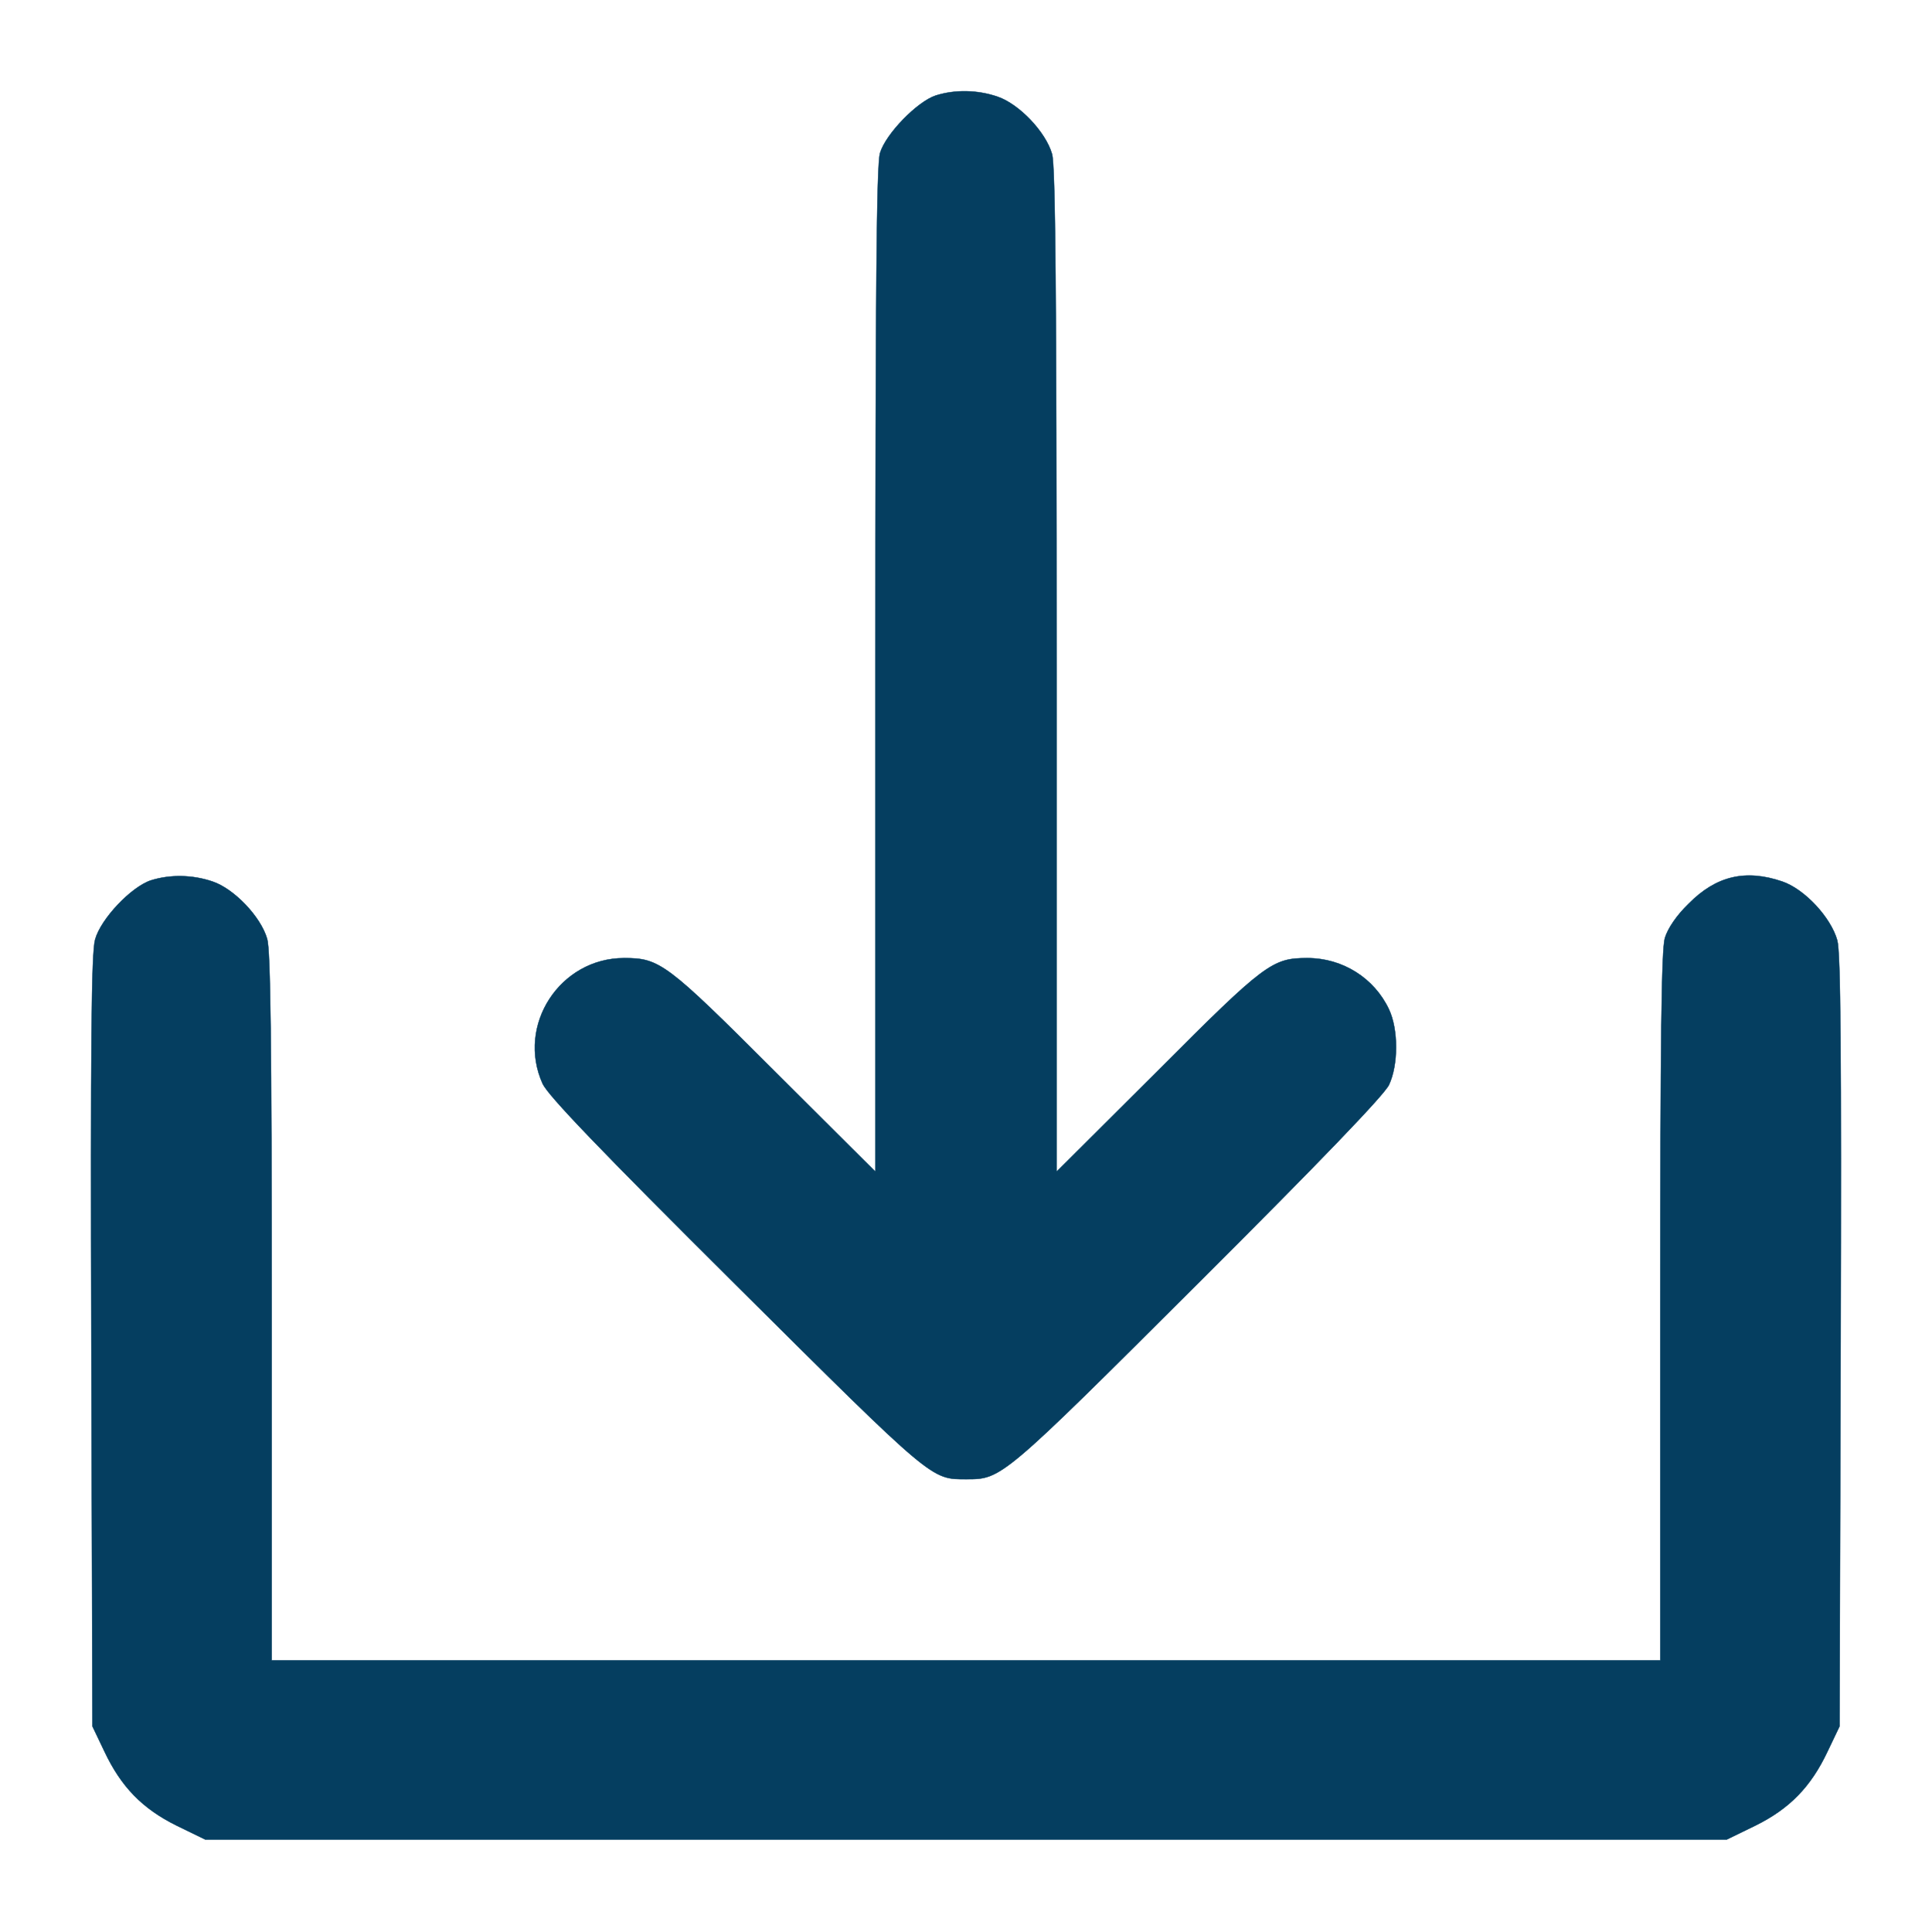
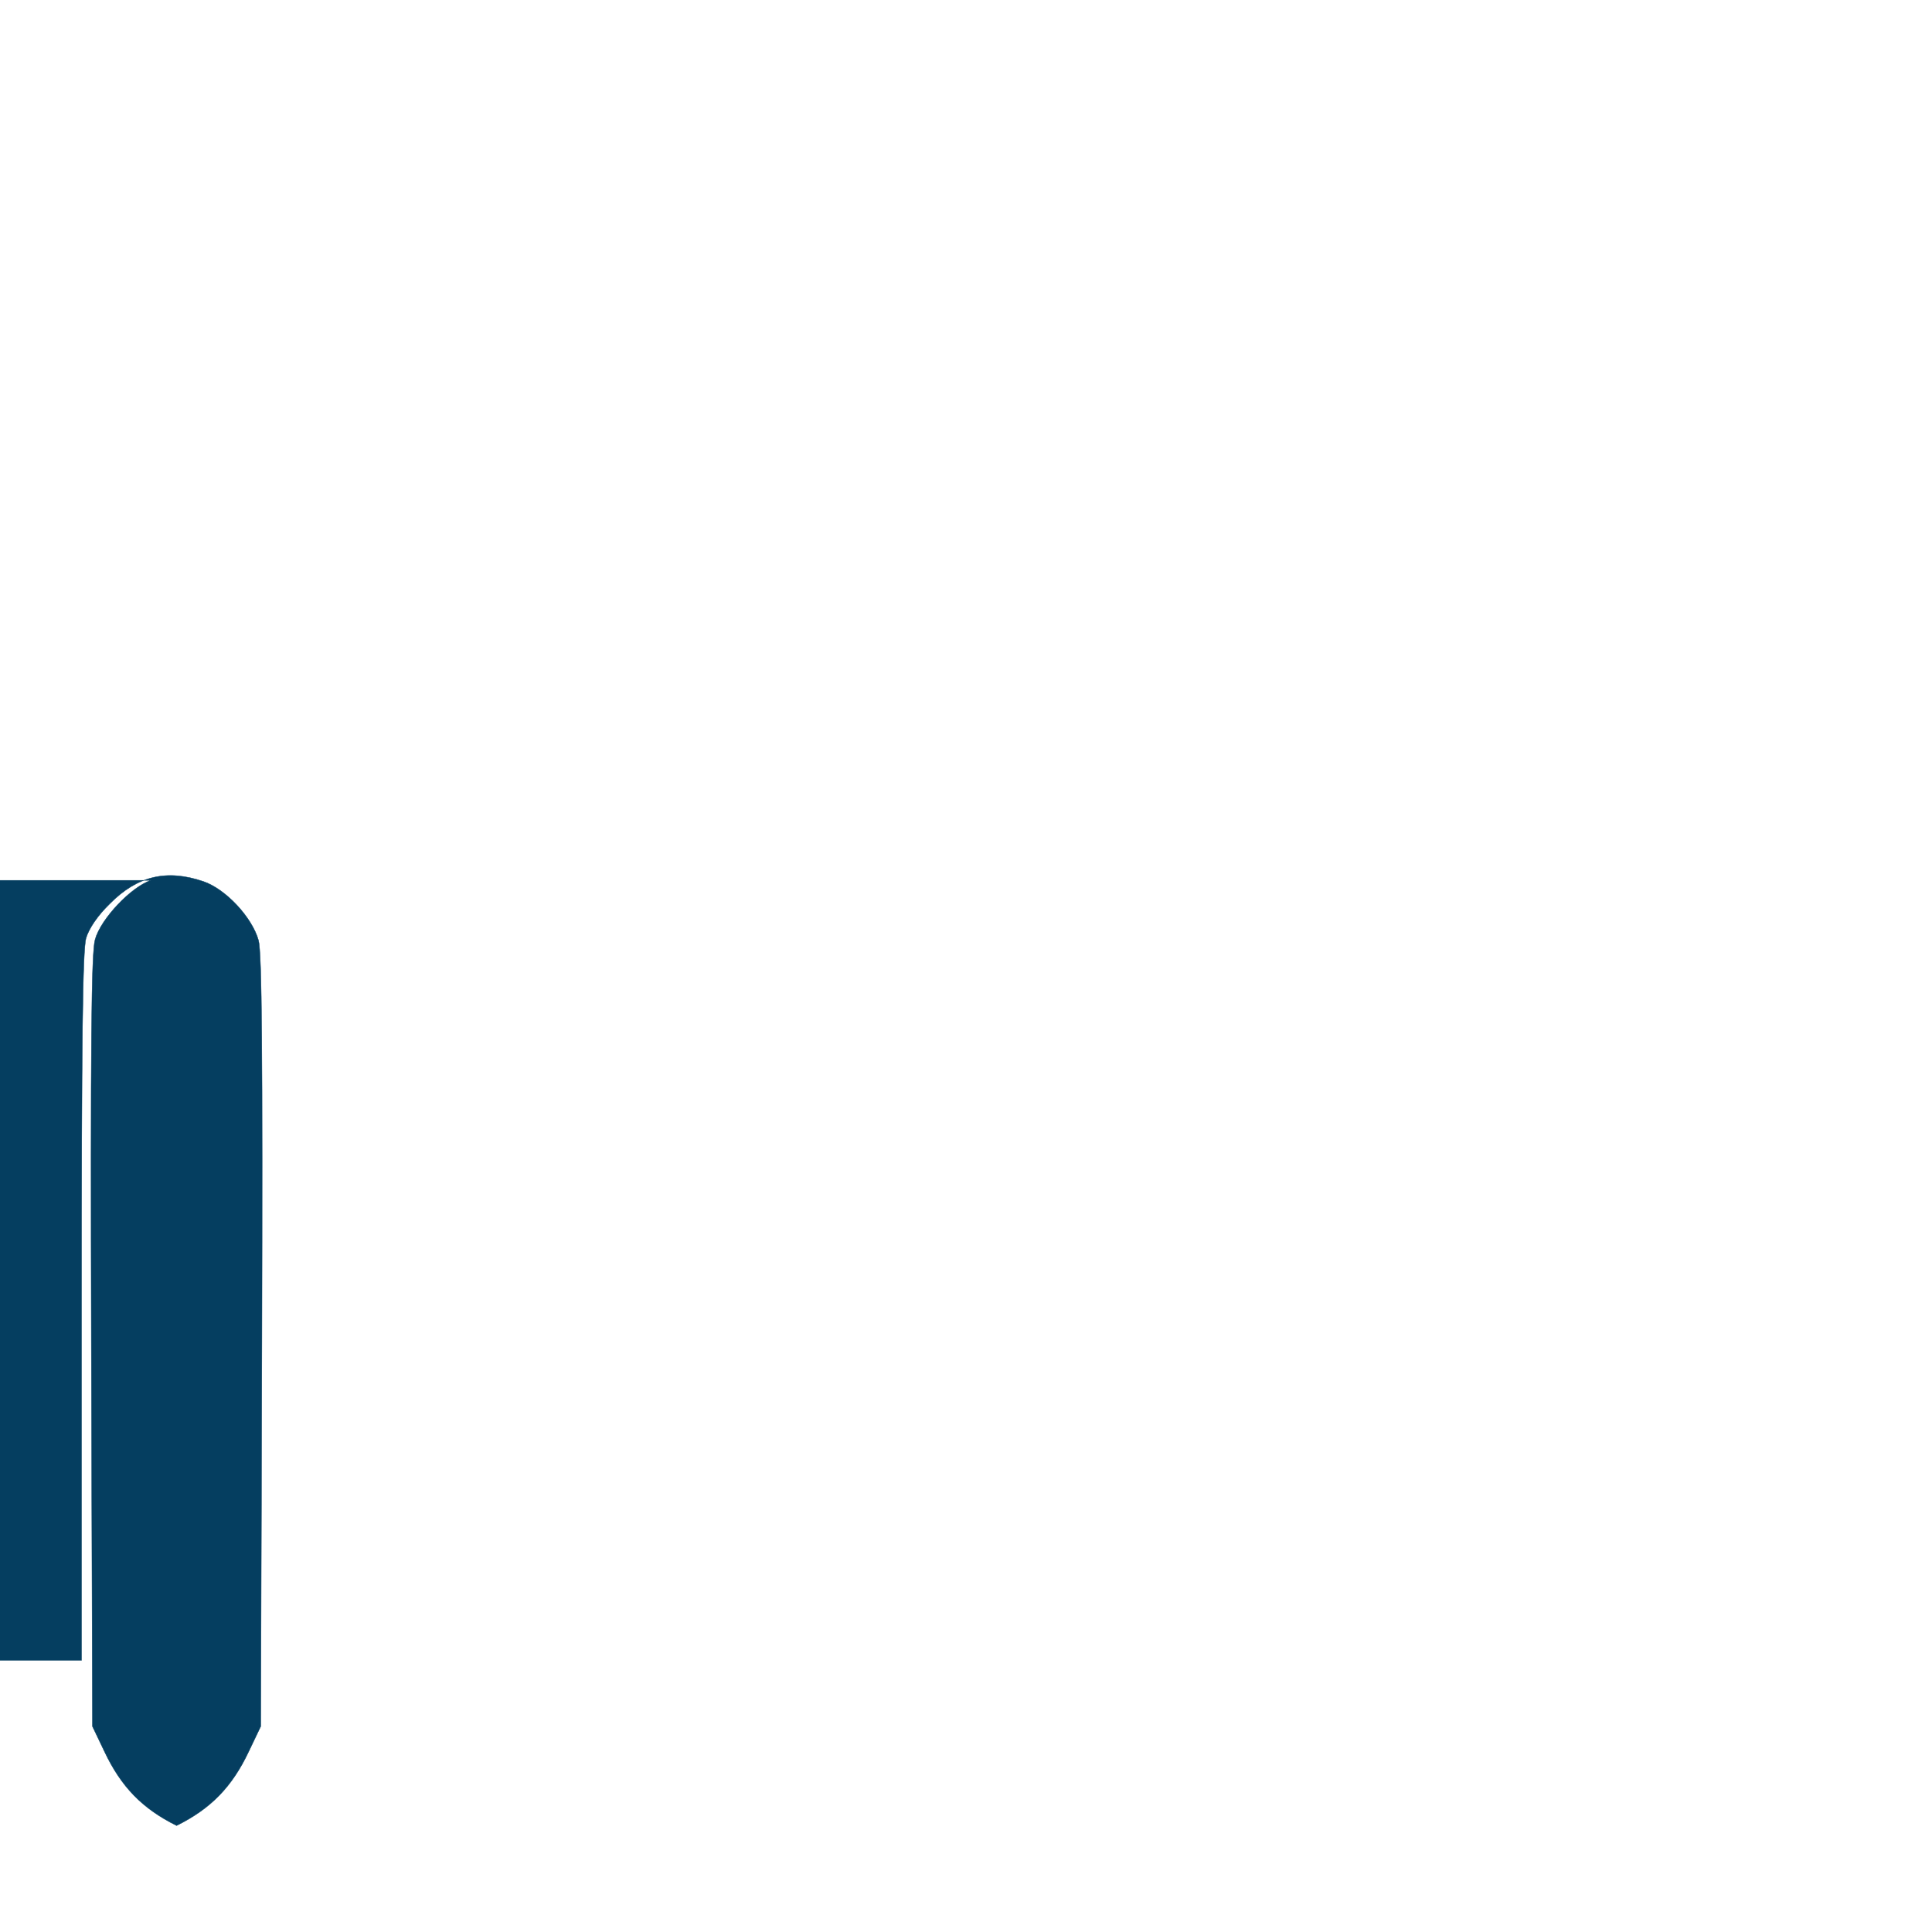
<svg xmlns="http://www.w3.org/2000/svg" version="1.0" width="512pt" height="512pt" viewBox="0 0 512 512" preserveAspectRatio="xMidYMid meet">
  <g transform="translate(0,512) scale(0.1,-0.1)" fill="#053E60" stroke="#053E60">
-     <path d="M2480 4867 c-49 -16 -133 -102 -148 -153 -9 -32 -12 -356 -12 -1370 l0 -1329 -268 267 c-286 286 -304 299 -398 299 -170 0 -286 -178 -216 -333 15 -32 151 -174 513 -534 526 -523 516 -514 611 -514 92 0 94 1 612 518 327 326 494 500 507 527 25 53 25 147 0 200 -39 83 -123 136 -216 136 -93 0 -112 -13 -397 -299 l-268 -267 0 1329 c0 998 -3 1339 -12 1368 -17 59 -88 133 -145 152 -53 18 -112 19 -163 3z" />
-     <path d="M400 2787 c-52 -17 -133 -102 -148 -157 -10 -35 -12 -279 -10 -1065 l3 -1020 32 -67 c44 -93 100 -151 191 -196 l76 -37 2016 0 2016 0 76 37 c91 45 147 103 191 196 l32 67 3 1020 c2 763 0 1031 -9 1063 -17 61 -87 136 -146 156 -97 33 -175 15 -248 -59 -32 -31 -55 -65 -63 -91 -9 -31 -12 -272 -12 -978 l0 -936 -1840 0 -1840 0 0 936 c0 695 -3 947 -12 976 -17 59 -88 133 -145 152 -53 18 -112 19 -163 3z" />
+     <path d="M400 2787 c-52 -17 -133 -102 -148 -157 -10 -35 -12 -279 -10 -1065 l3 -1020 32 -67 c44 -93 100 -151 191 -196 c91 45 147 103 191 196 l32 67 3 1020 c2 763 0 1031 -9 1063 -17 61 -87 136 -146 156 -97 33 -175 15 -248 -59 -32 -31 -55 -65 -63 -91 -9 -31 -12 -272 -12 -978 l0 -936 -1840 0 -1840 0 0 936 c0 695 -3 947 -12 976 -17 59 -88 133 -145 152 -53 18 -112 19 -163 3z" />
  </g>
</svg>